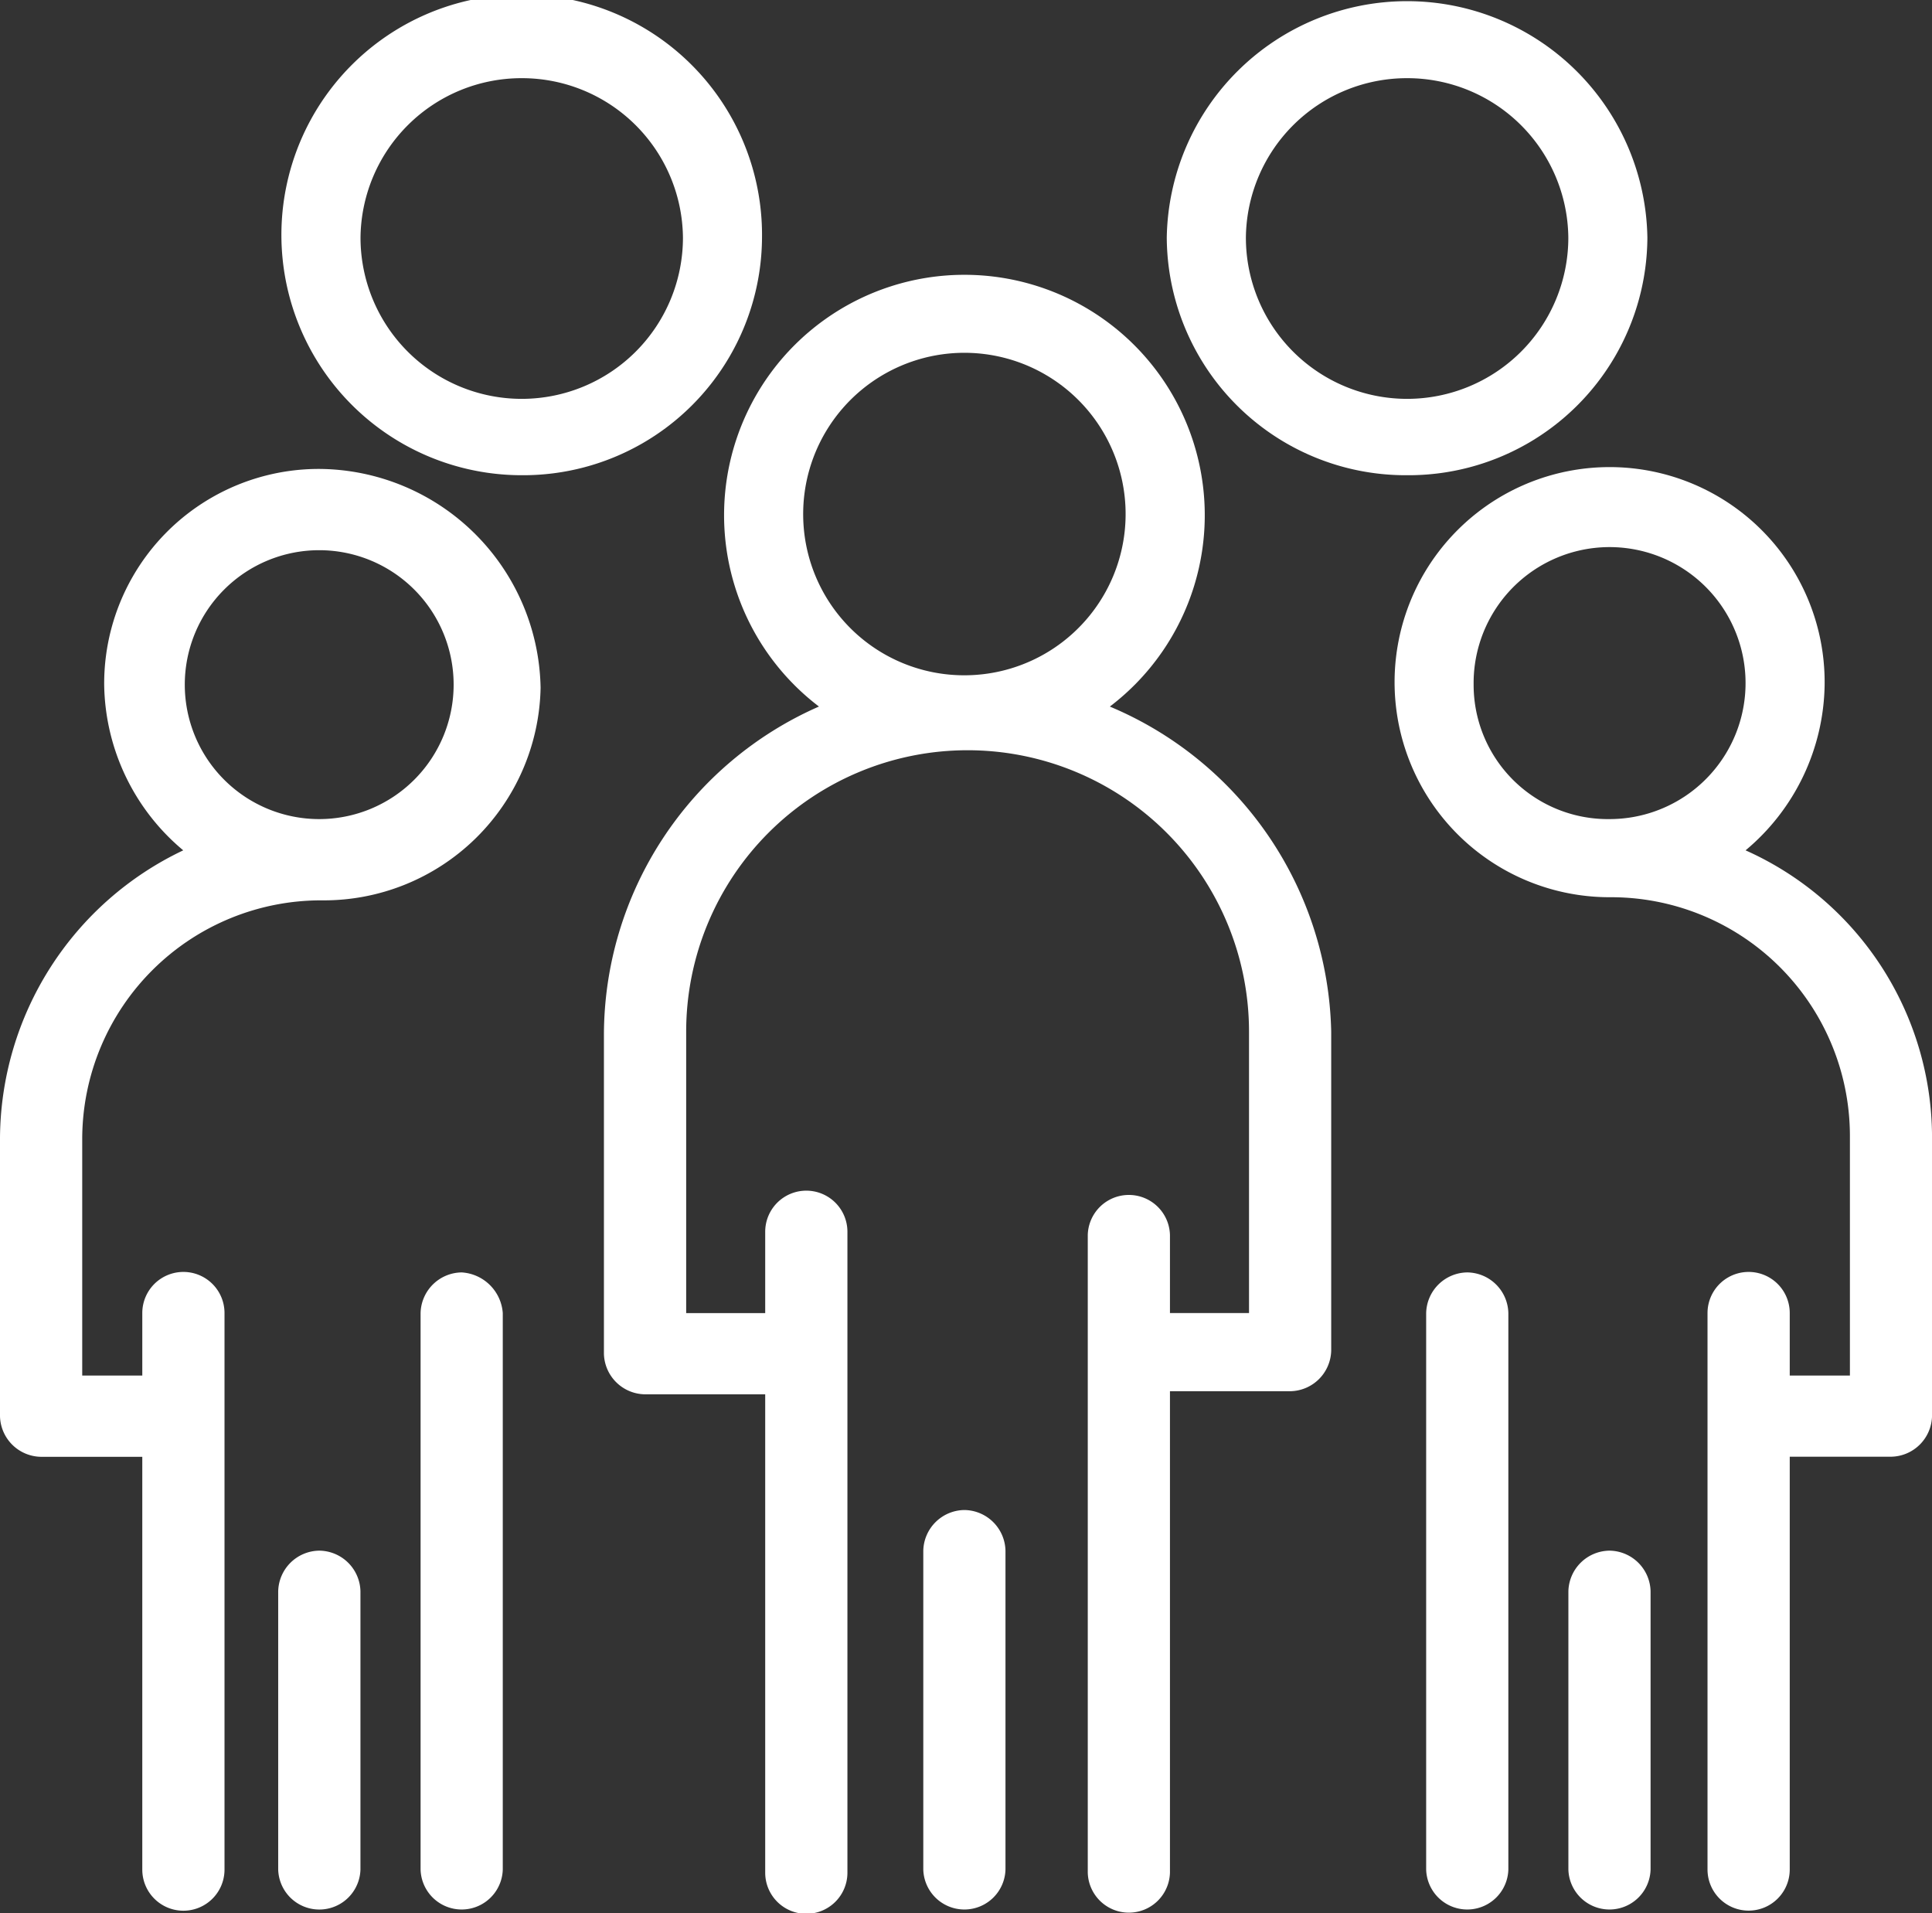
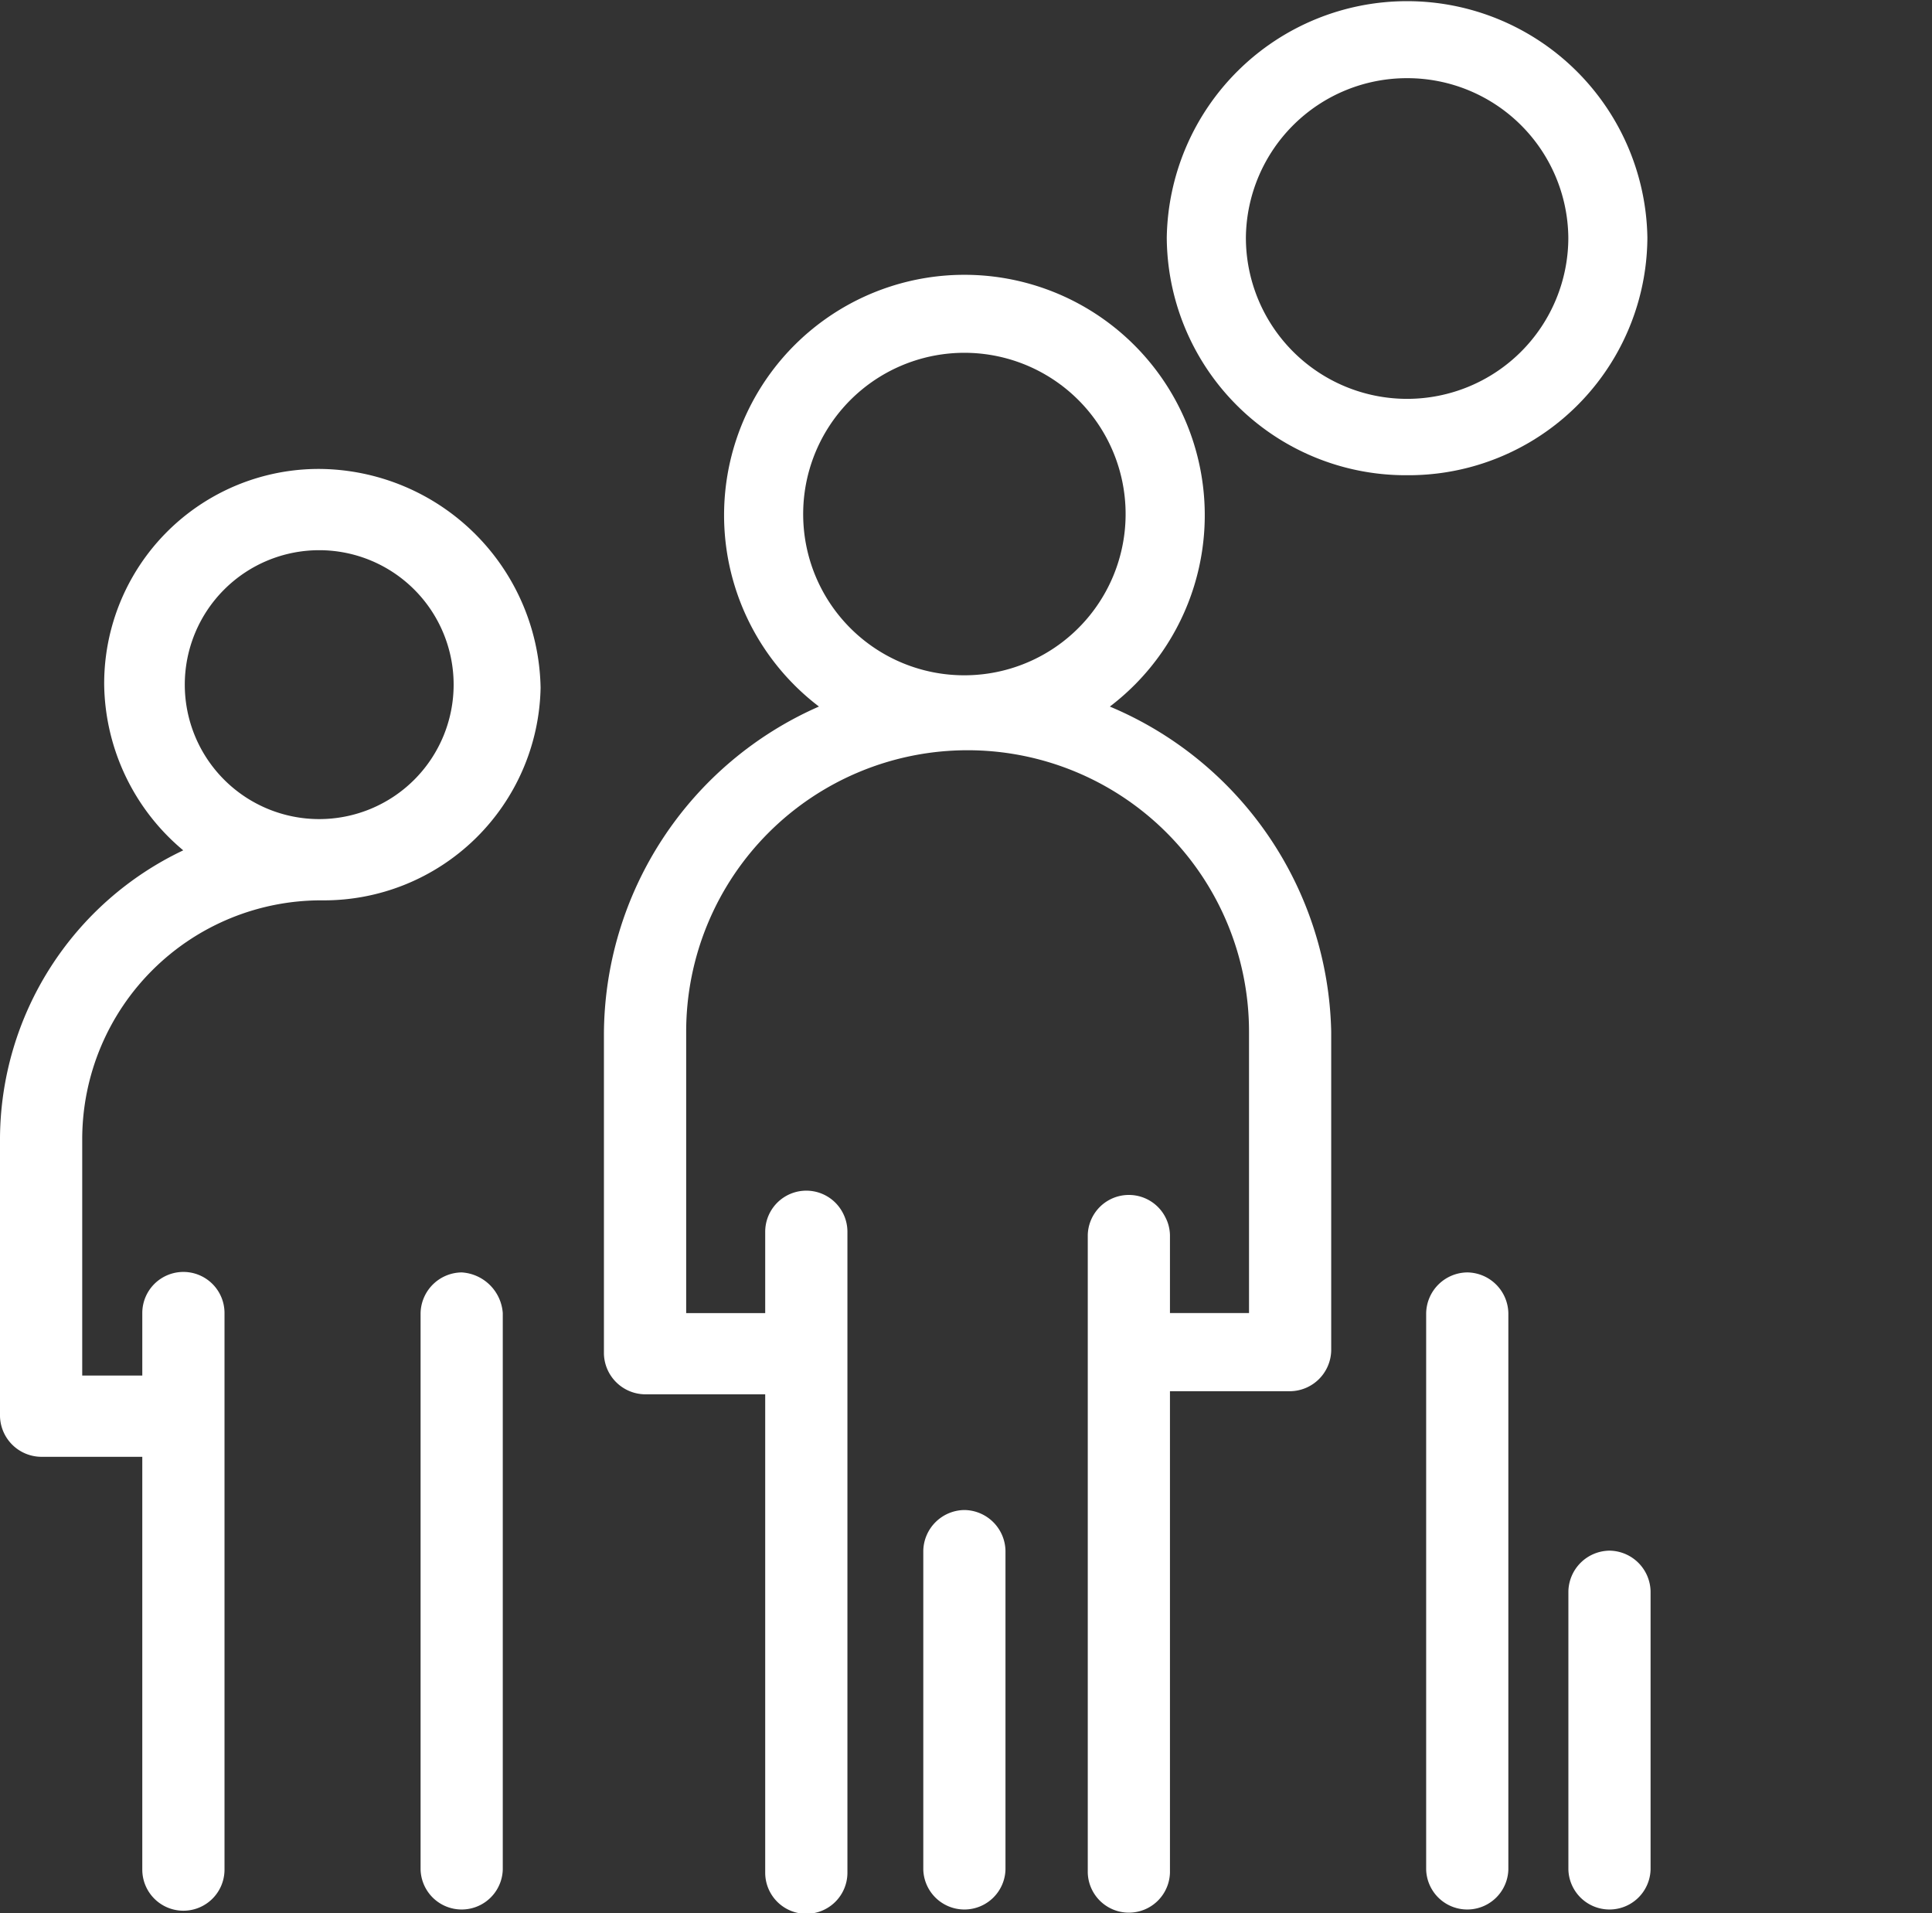
<svg xmlns="http://www.w3.org/2000/svg" width="59.919" height="59.33">
  <rect width="100%" height="100%" fill="#333333" stroke="none" />
  <defs>
    <clipPath id="a">
      <path fill="#fff" d="M0 0h59.919v59.33H0z" data-name="Rectangle 41296" />
    </clipPath>
  </defs>
  <g data-name="Group 2041">
    <g fill="#fff" clip-path="url(#a)" data-name="Group 2037">
      <path d="M34.422 21.909a7.454 7.454 0 1 0-9.023 0 11.14 11.14 0 0 0-6.669 10.179v9.888a1.29 1.29 0 0 0 1.274 1.26h3.728V58.07a1.275 1.275 0 0 0 2.55 0V38.196a1.275 1.275 0 0 0-2.55 0v2.521h-2.451v-8.725a8.728 8.728 0 0 1 17.456 0v8.725h-2.452v-2.424a1.275 1.275 0 0 0-2.549 0V58.07a1.275 1.275 0 0 0 2.549 0V43.14h3.725a1.29 1.29 0 0 0 1.276-1.26v-9.888a11.19 11.19 0 0 0-6.865-10.082m-9.511-5.914a5 5 0 1 1 5 4.944 4.994 4.994 0 0 1-5-4.944" data-name="Path 65004" />
      <path d="M29.911 46.824a1.29 1.29 0 0 0-1.276 1.26v9.888a1.275 1.275 0 0 0 2.549 0v-9.888a1.29 1.29 0 0 0-1.273-1.26" data-name="Path 65005" />
-       <path d="M16.181 14.736a7.407 7.407 0 0 0 7.452-7.368 7.453 7.453 0 1 0-7.452 7.368m0-12.312a4.993 4.993 0 0 1 5 4.944 5 5 0 0 1-10 0 4.994 4.994 0 0 1 5-4.944" data-name="Path 65006" />
      <path d="M43.64 14.736a7.406 7.406 0 0 0 7.452-7.368 7.454 7.454 0 0 0-14.906 0 7.41 7.41 0 0 0 7.454 7.368m0-12.312a4.994 4.994 0 0 1 5 4.944 5 5 0 0 1-10 0 4.994 4.994 0 0 1 5-4.944" data-name="Path 65007" />
      <path d="M14.318 39.456a1.29 1.29 0 0 0-1.274 1.26v17.256a1.275 1.275 0 0 0 2.549 0V40.716a1.36 1.36 0 0 0-1.275-1.26" data-name="Path 65008" />
-       <path d="M9.905 48.084a1.29 1.29 0 0 0-1.277 1.261v8.627a1.276 1.276 0 0 0 2.551 0v-8.627a1.29 1.29 0 0 0-1.274-1.261" data-name="Path 65009" />
      <path d="M9.9 14.541a6.657 6.657 0 0 0-6.669 6.689 6.81 6.81 0 0 0 2.452 5.138A9.94 9.94 0 0 0 0 35.287v8.628a1.29 1.29 0 0 0 1.275 1.259h3.138v12.8a1.275 1.275 0 0 0 2.55 0V40.716a1.275 1.275 0 0 0-2.55 0v1.939H2.55v-7.368A7.41 7.41 0 0 1 10 27.919a6.723 6.723 0 0 0 6.766-6.592A6.91 6.91 0 0 0 9.9 14.541m0 10.858a4.169 4.169 0 1 1 0-8.338 4.169 4.169 0 1 1 0 8.338" data-name="Path 65010" />
-       <path d="M54.137 26.368a6.81 6.81 0 0 0 2.452-5.138 6.669 6.669 0 1 0-6.669 6.592 7.406 7.406 0 0 1 7.453 7.367v7.466h-1.866v-1.939a1.275 1.275 0 0 0-2.55 0v17.255a1.275 1.275 0 0 0 2.55 0v-12.8h3.139a1.29 1.29 0 0 0 1.274-1.26v-8.624a9.76 9.76 0 0 0-5.783-8.919m-8.434-5.138a4.217 4.217 0 1 1 4.217 4.169 4.163 4.163 0 0 1-4.217-4.169" data-name="Path 65011" />
      <path d="M45.506 39.456a1.29 1.29 0 0 0-1.275 1.26v17.256a1.275 1.275 0 0 0 2.549 0V40.716a1.29 1.29 0 0 0-1.274-1.26" data-name="Path 65012" />
      <path d="M49.916 48.084a1.29 1.29 0 0 0-1.274 1.261v8.627a1.275 1.275 0 0 0 2.549 0v-8.627a1.29 1.29 0 0 0-1.275-1.261" data-name="Path 65013" />
    </g>
  </g>
</svg>